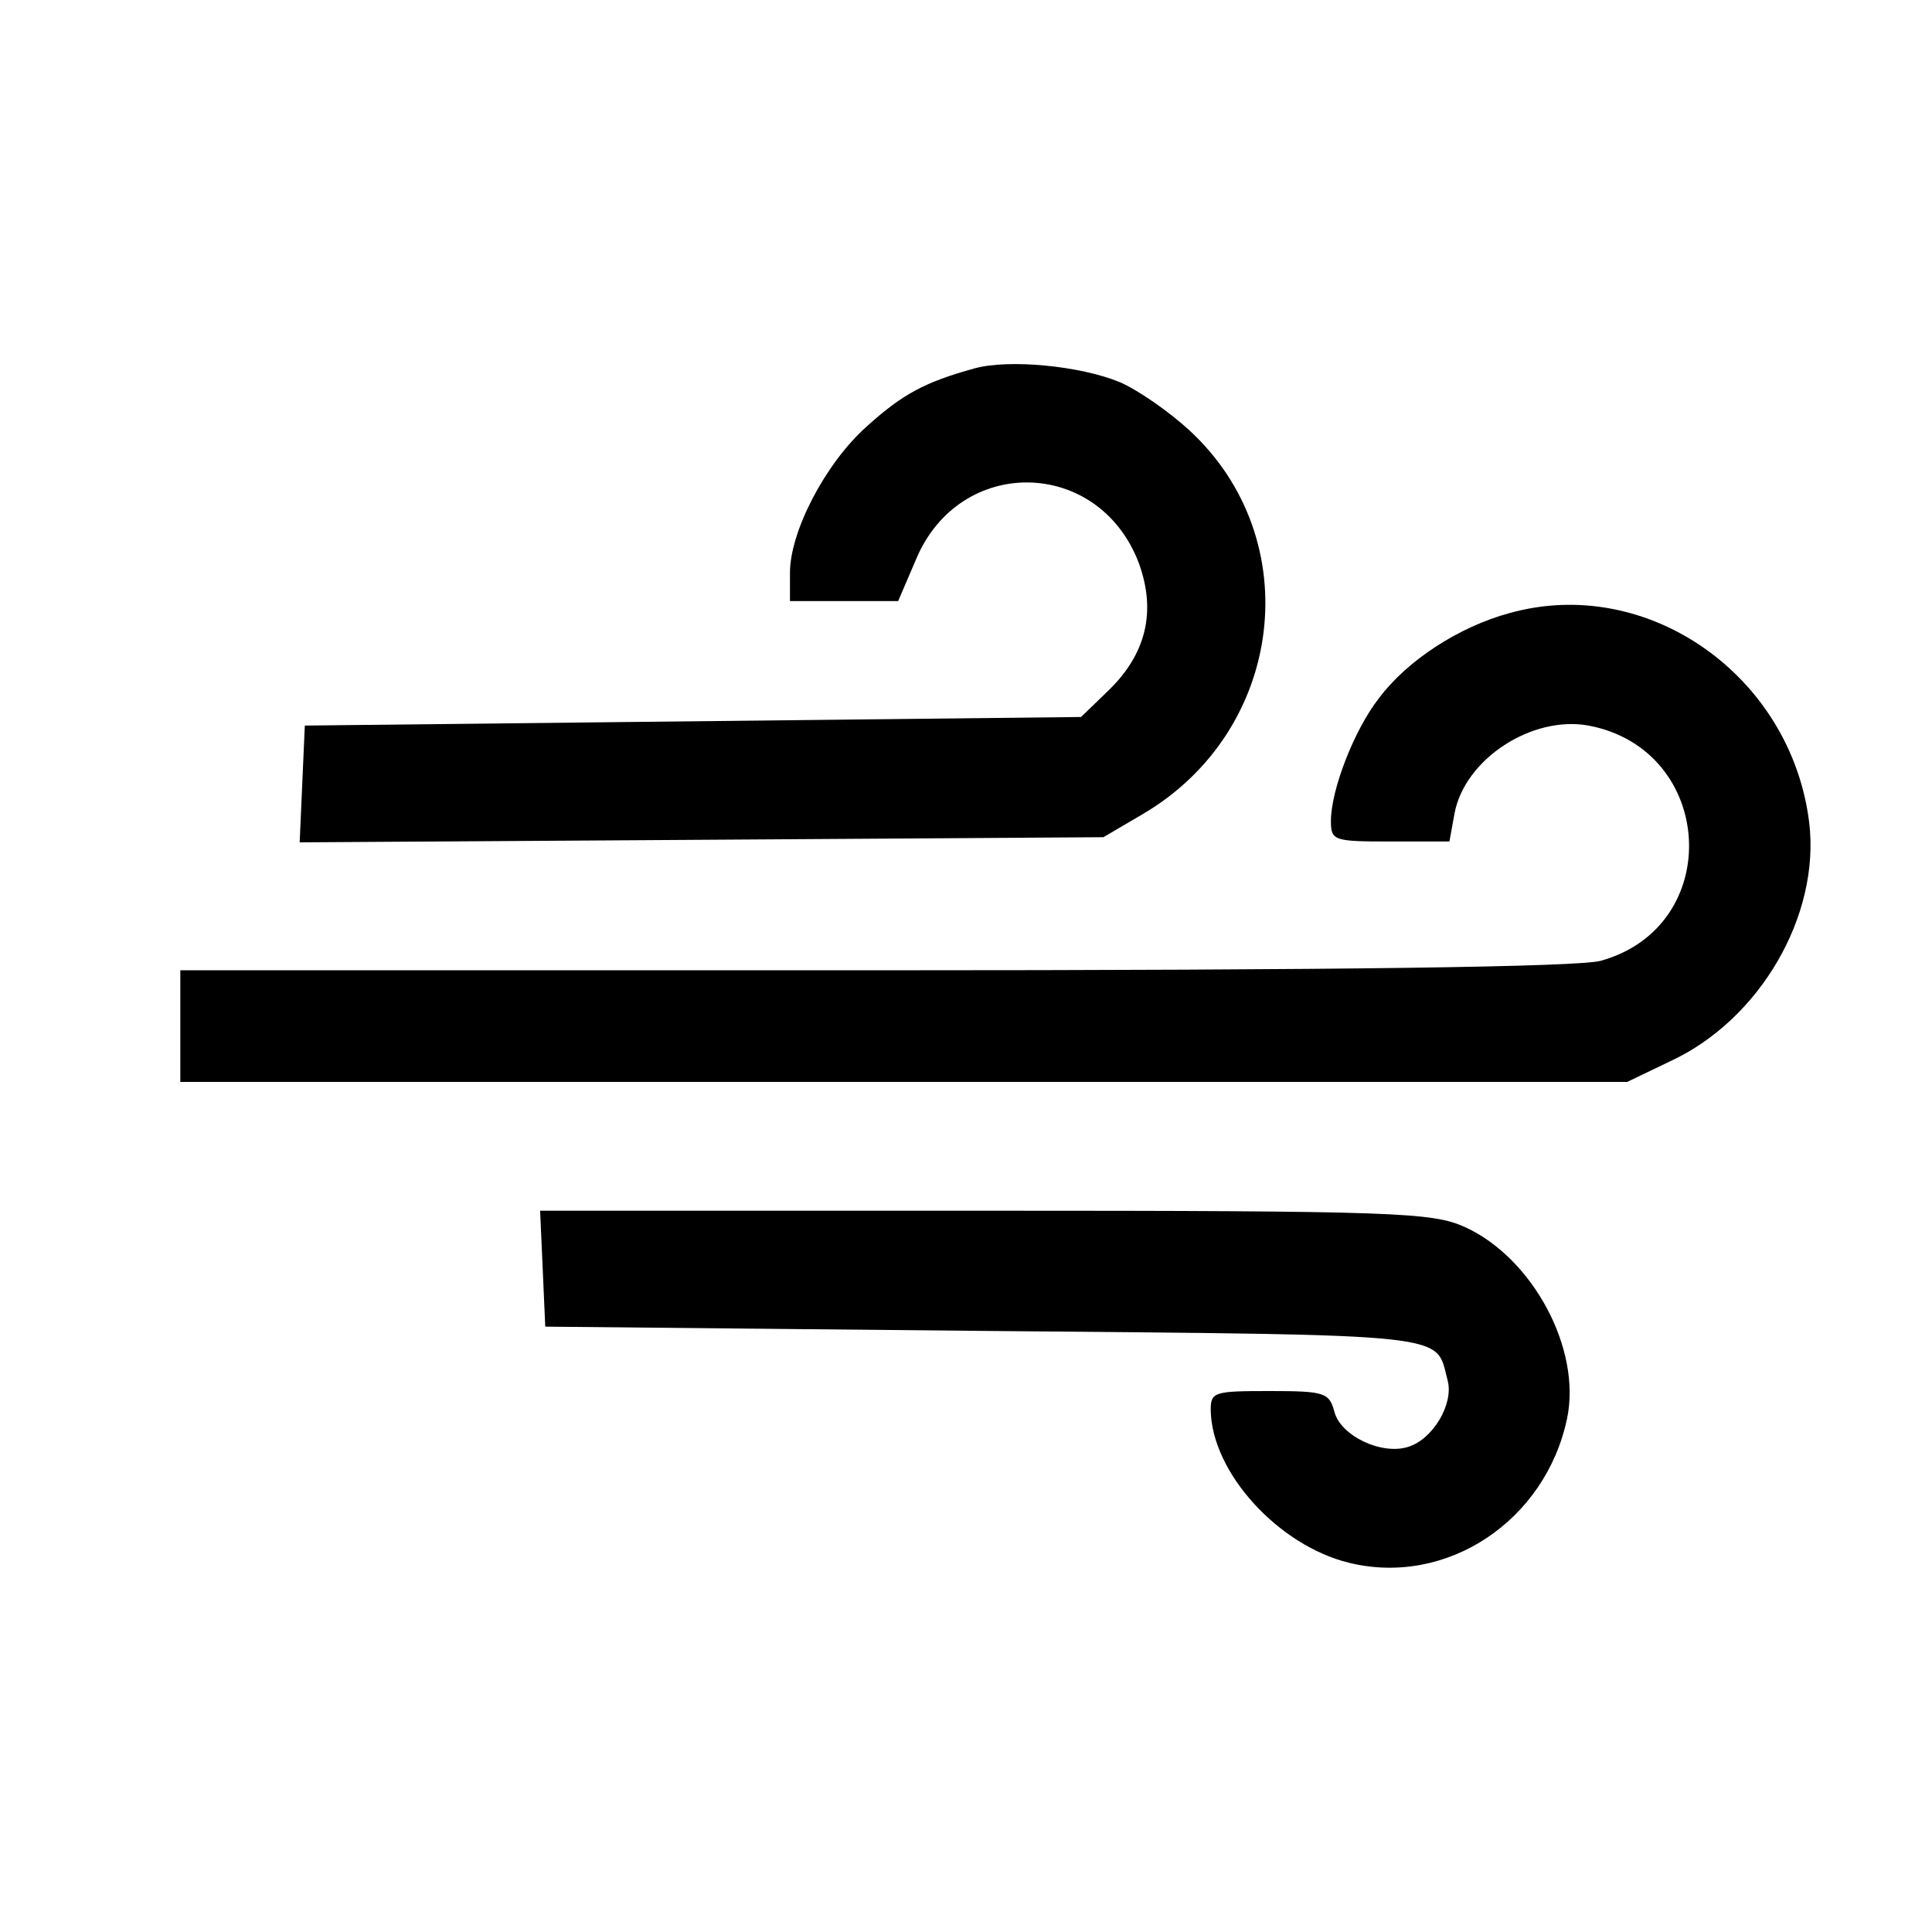
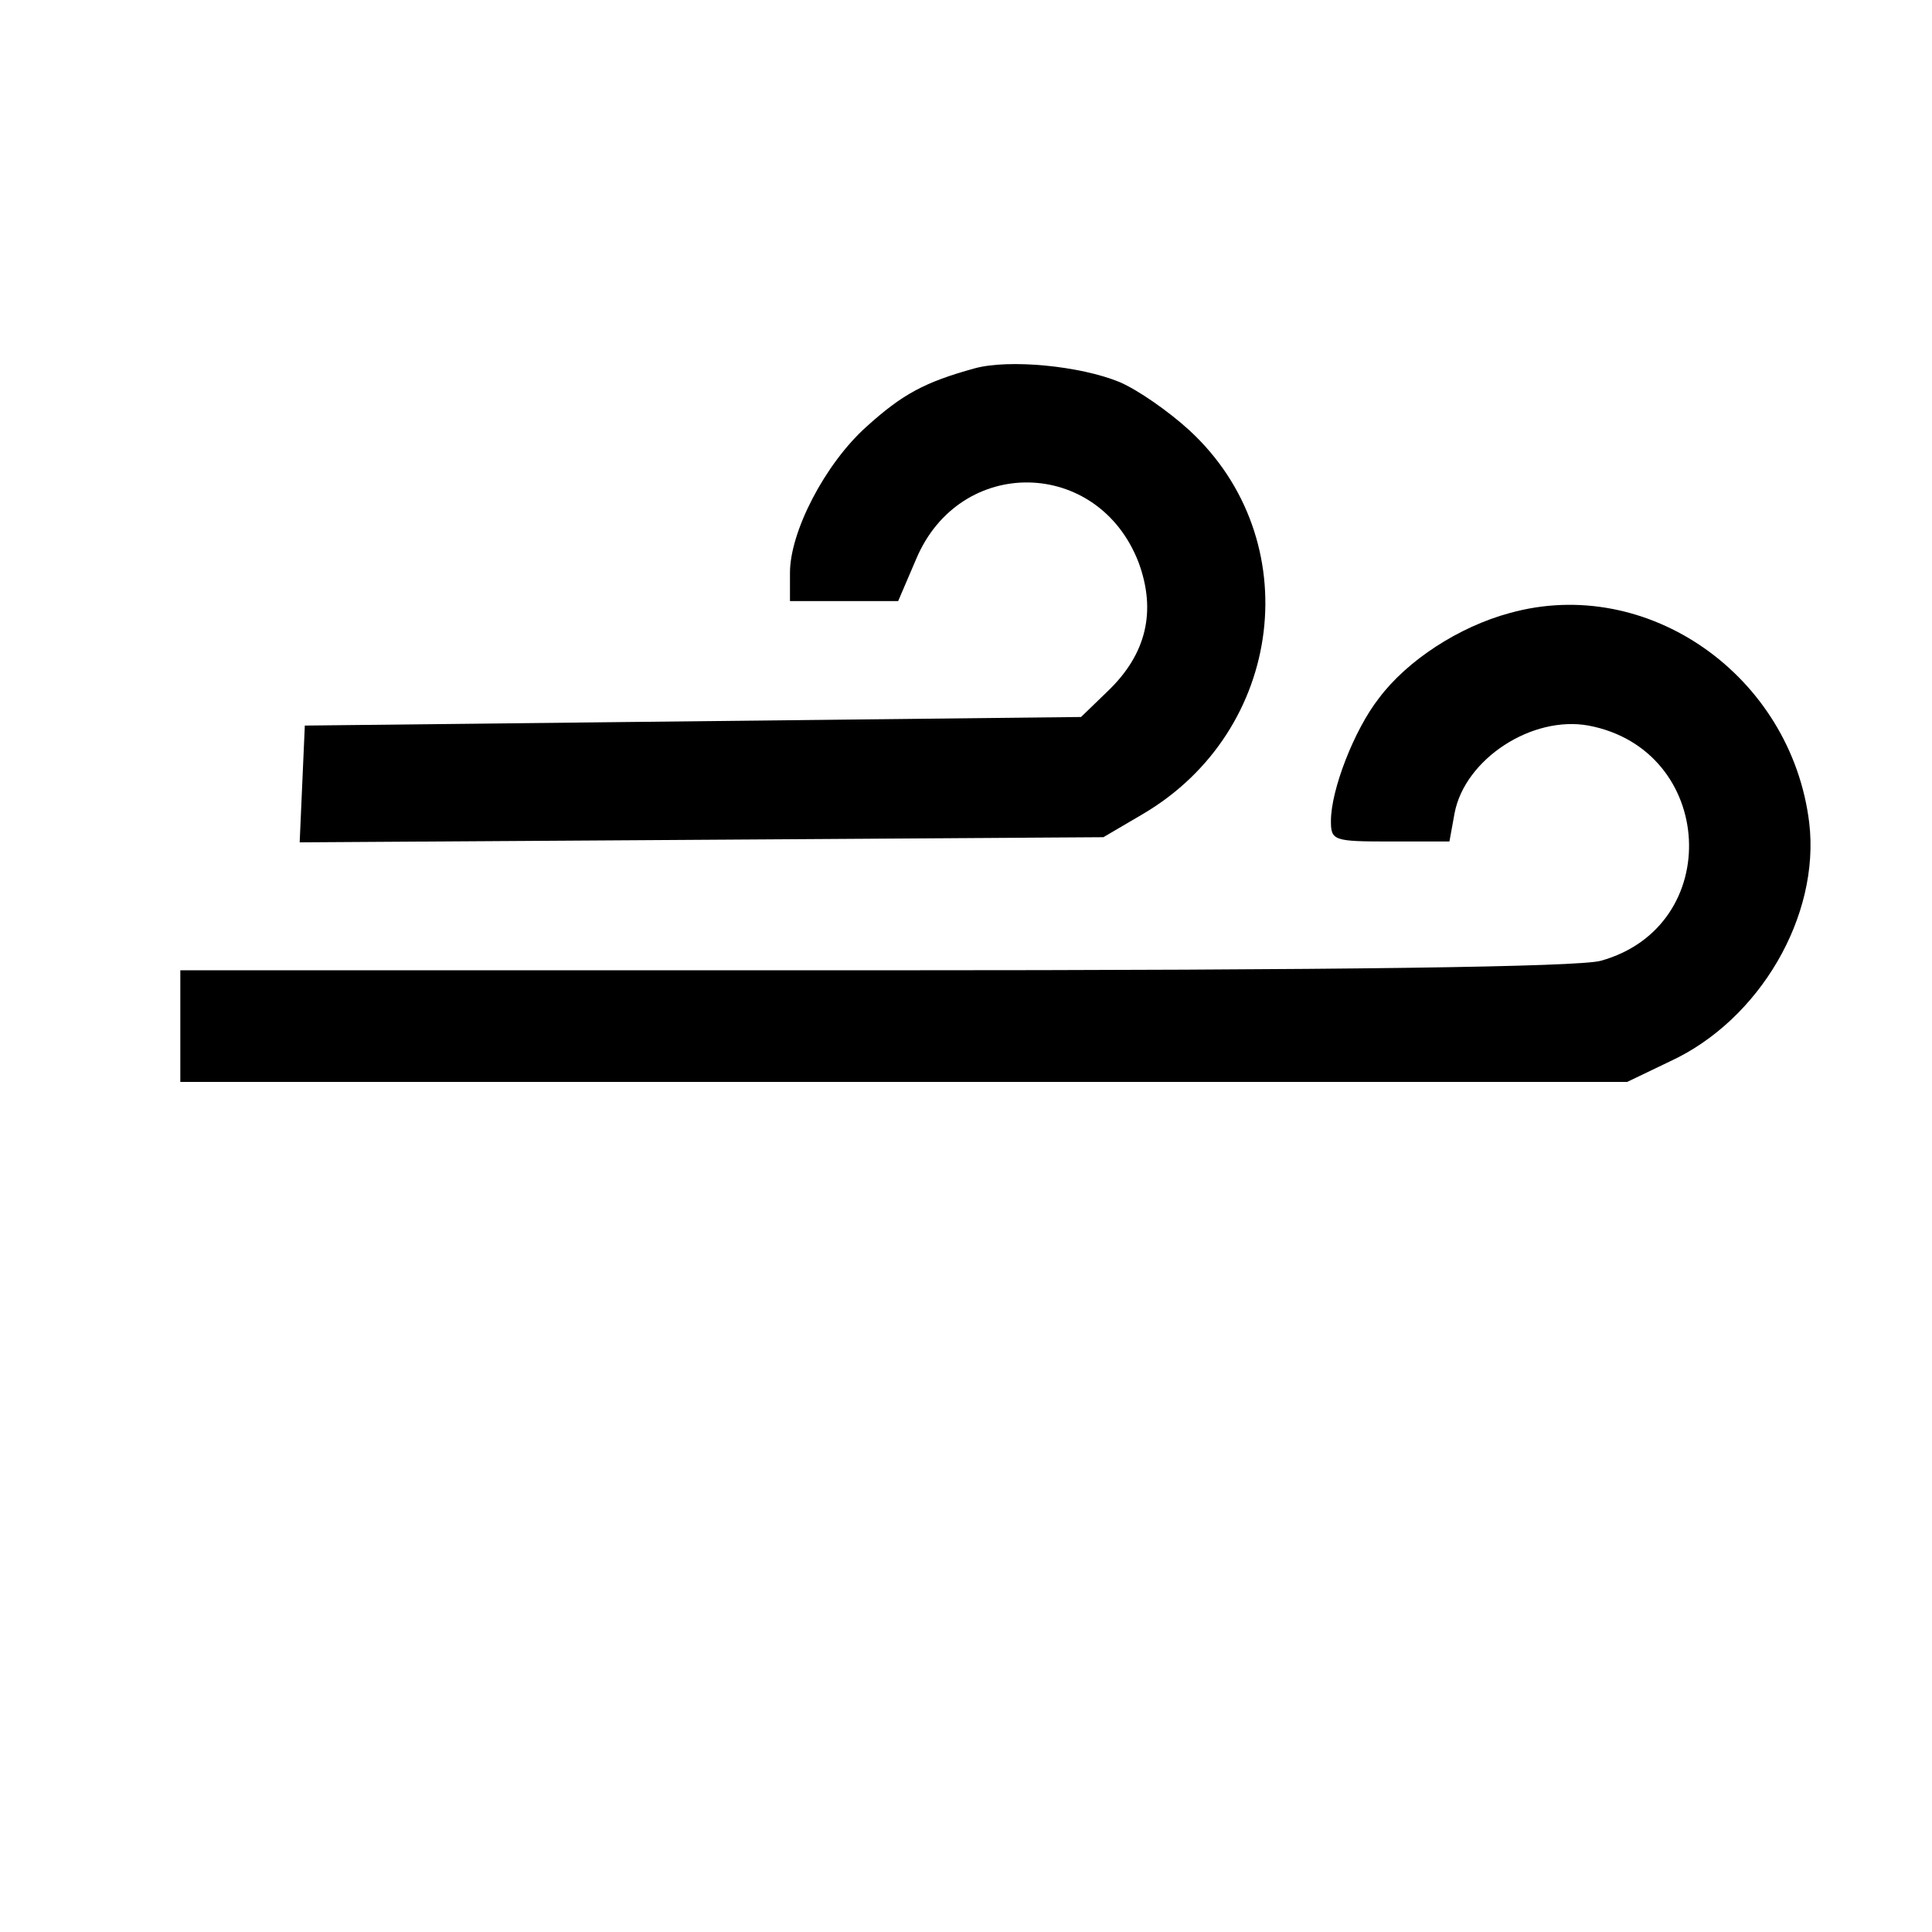
<svg xmlns="http://www.w3.org/2000/svg" version="1.0" width="225pt" height="225pt" viewBox="0 0 225 225" preserveAspectRatio="xMidYMid meet">
  <g transform="translate(0,225) scale(0.1,-0.1)" fill="#000000" stroke="none">
    <path d="M1135 1821 c-58 -16 -84 -30 -126 -68 -48 -43 -89 -122 -89 -170 l0 -33 63 0 63 0 21 49 c51 121 212 118 259 -4 21 -57 9 -107 -36 -150 l-31 -30 -452 -5 -452 -5 -3 -68 -3 -68 468 3 468 3 46 27 c165 97 192 320 54 447 -24 22 -60 47 -81 56 -46 19 -129 27 -169 16z" />
    <path d="M1758 1536 c-59 -16 -119 -55 -152 -99 -29 -37 -56 -107 -56 -143 0 -23 3 -24 69 -24 l69 0 6 33 c12 63 90 114 156 102 148 -28 159 -234 14 -274 -27 -7 -293 -11 -846 -11 l-808 0 0 -65 0 -65 843 0 842 0 50 24 c104 48 175 169 162 278 -21 171 -188 289 -349 244z" />
-     <path d="M632 773 l3 -68 513 -5 c554 -5 523 -2 538 -58 7 -27 -17 -68 -46 -77 -31 -10 -79 13 -86 41 -6 22 -11 24 -75 24 -65 0 -69 -1 -69 -22 1 -73 79 -158 161 -178 114 -28 229 49 254 168 17 81 -40 187 -119 223 -38 17 -77 19 -559 19 l-518 0 3 -67z" />
  </g>
</svg>